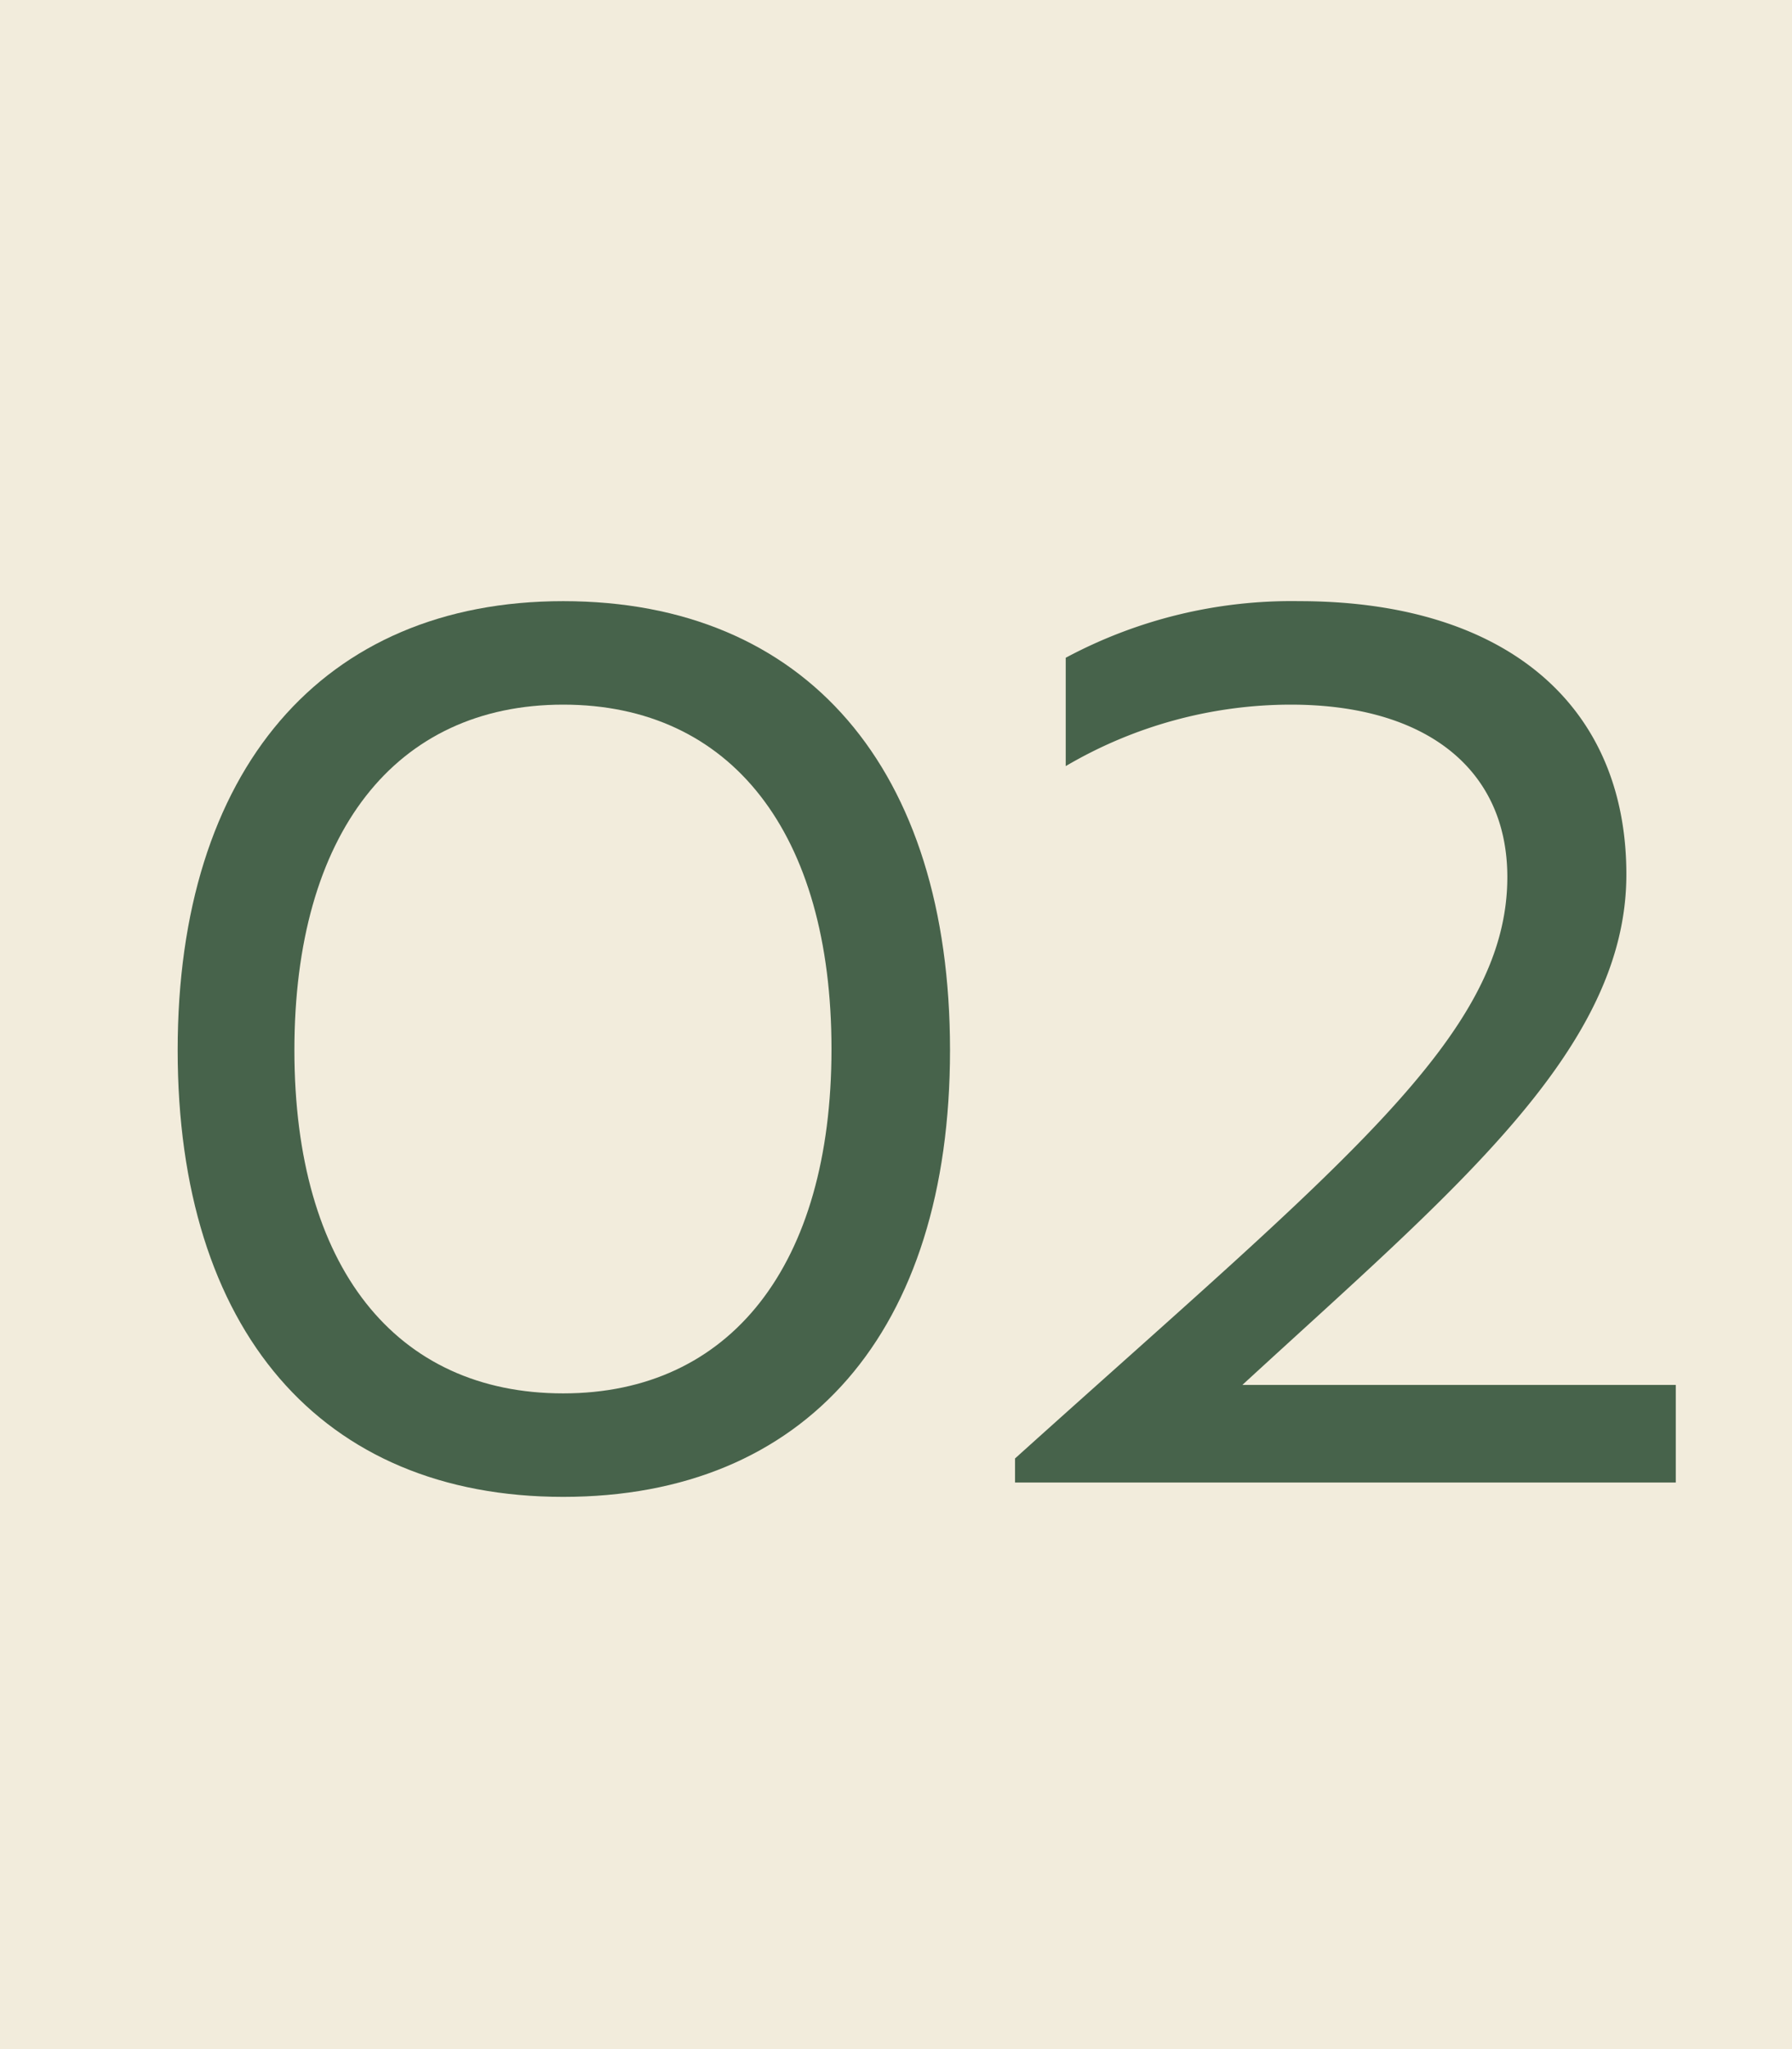
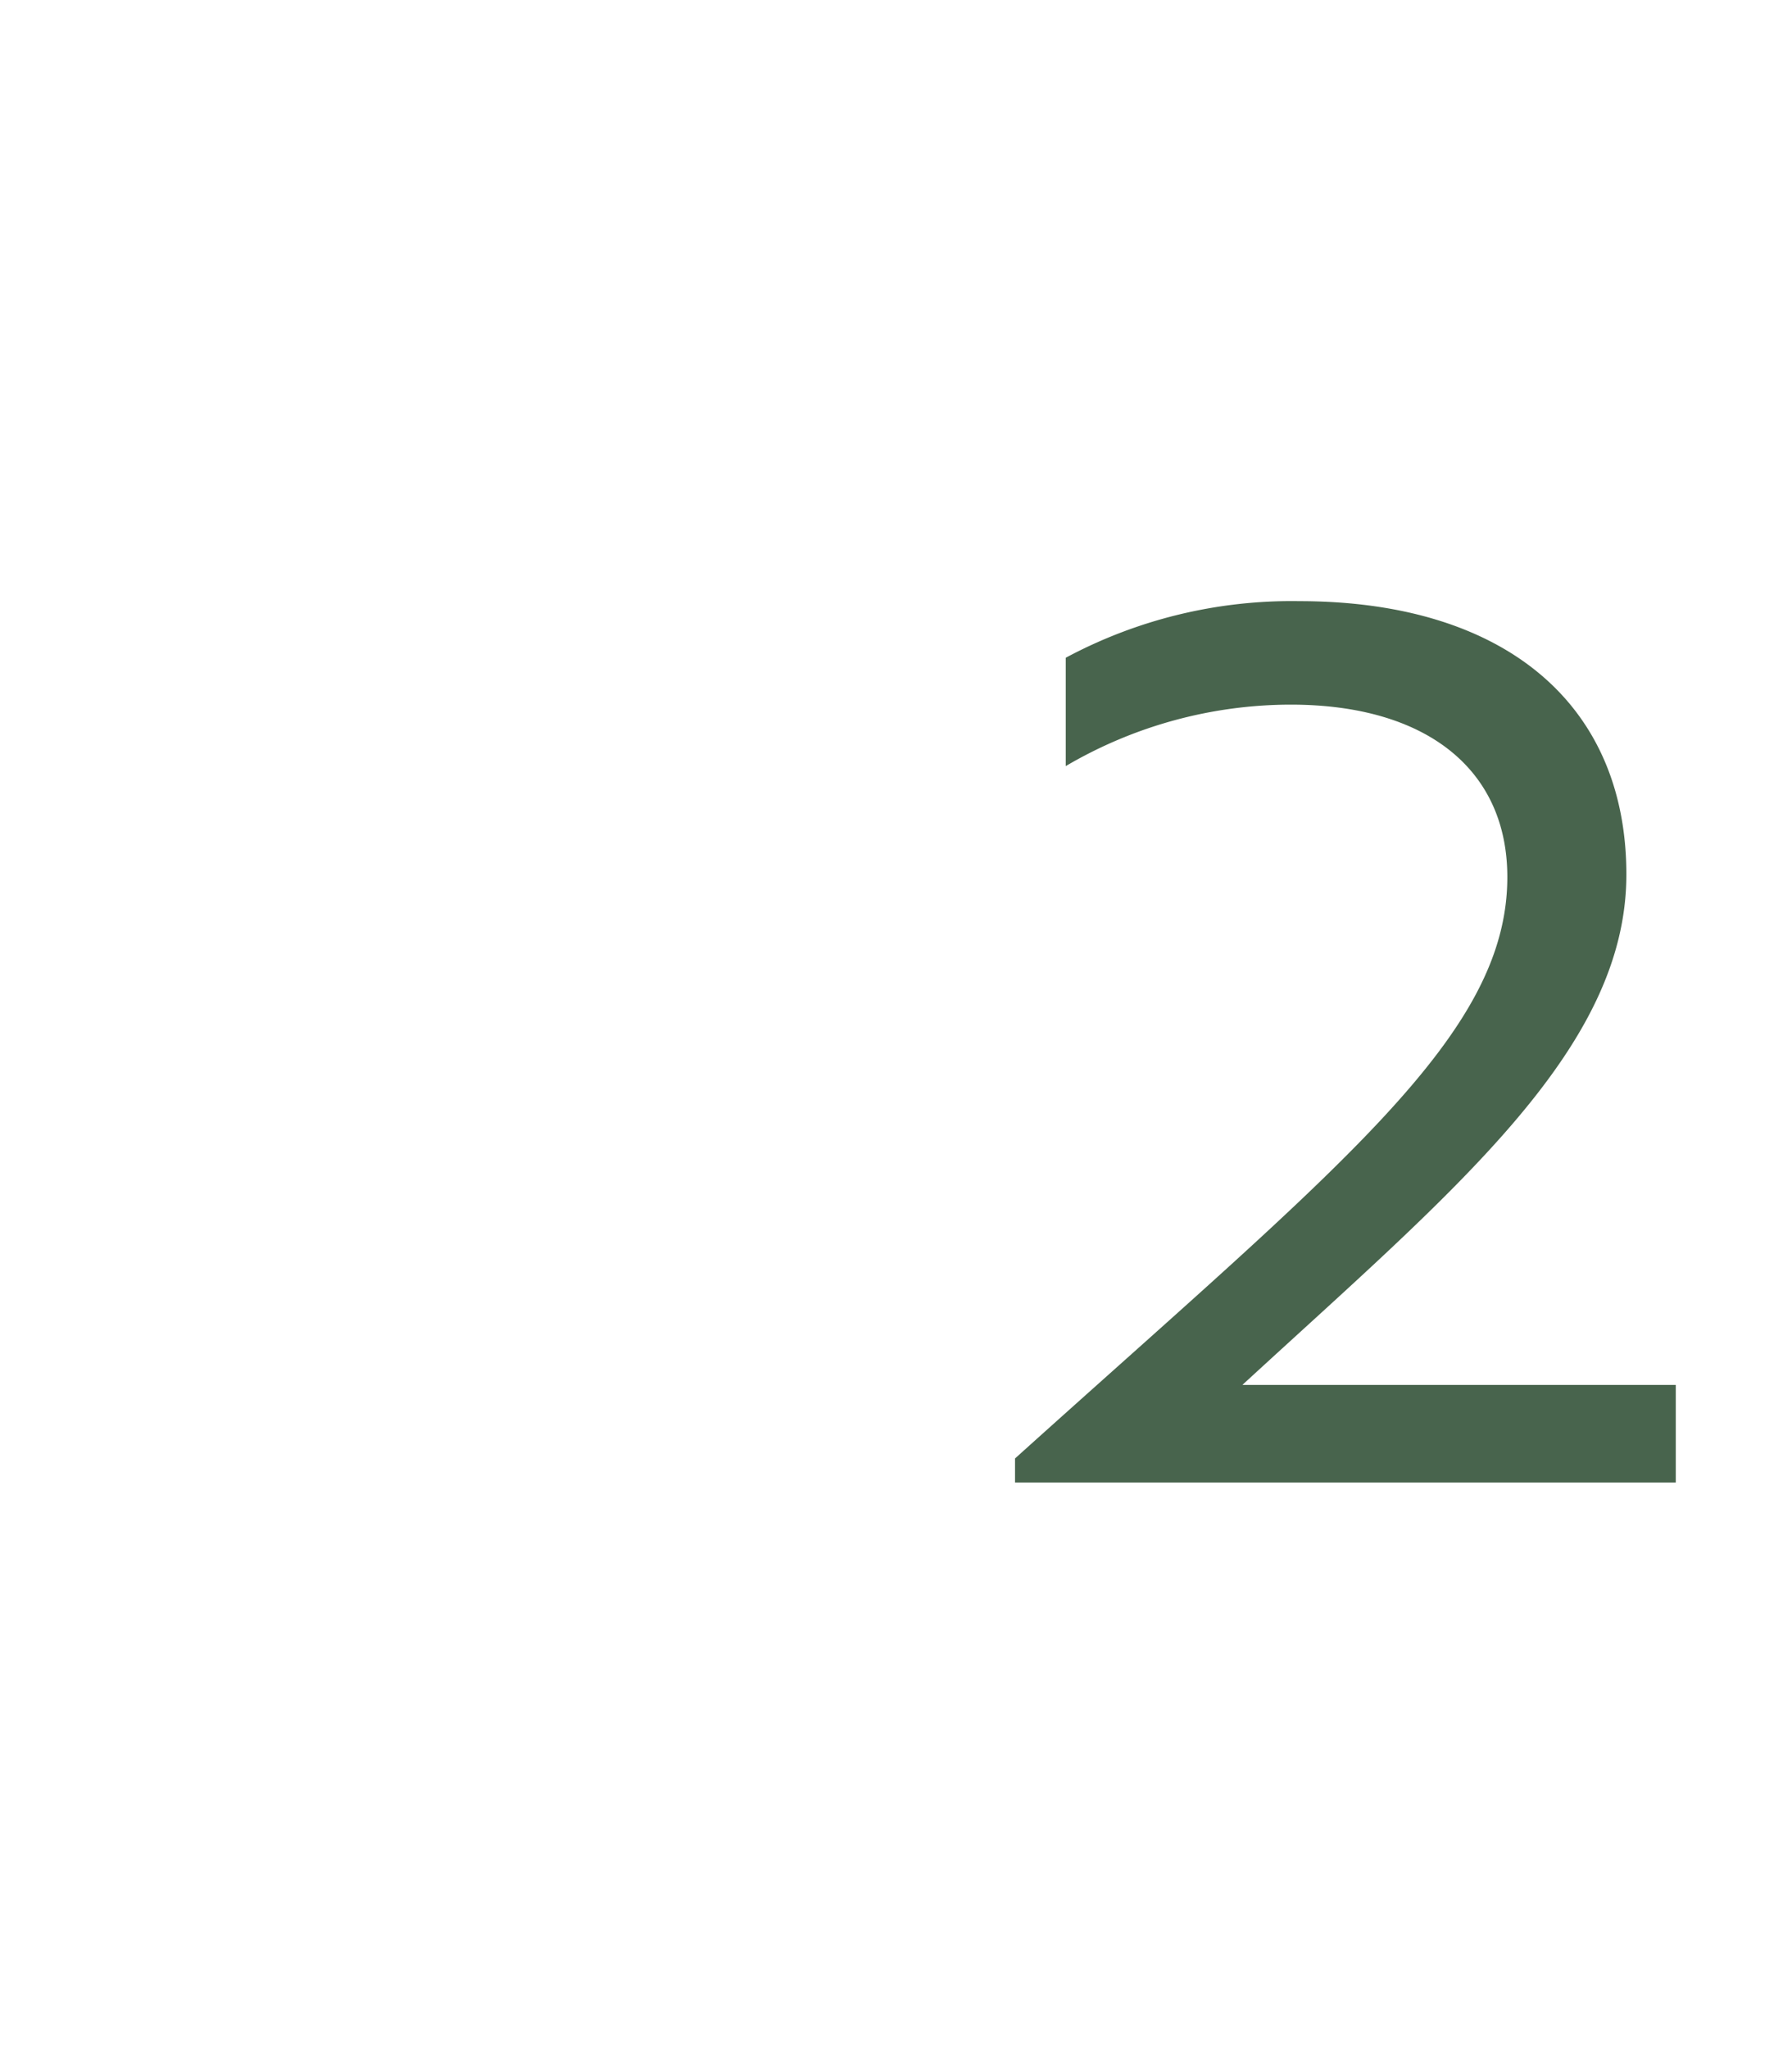
<svg xmlns="http://www.w3.org/2000/svg" viewBox="0 0 70 80">
  <defs>
    <style>.cls-1{fill:#f2ecdc;}.cls-2{opacity:0.95;}.cls-3{fill:#3f5c44;}</style>
  </defs>
  <g id="レイヤー_2" data-name="レイヤー 2">
    <g id="contents">
-       <rect class="cls-1" width="70" height="80" />
      <g class="cls-2">
-         <path class="cls-3" d="M22,23.47C31.47,23.47,37.11,30,37.11,41S31.47,58.44,22,58.44,6.94,51.91,6.94,41,12.58,23.47,22,23.47ZM22,54.4c6.53,0,10.48-5,10.48-13.44S28.56,27.51,22,27.51,11.5,32.54,11.5,41,15.45,54.4,22,54.4Z" />
-         <path class="cls-3" d="M41.63,25.68a18.69,18.69,0,0,1,9.12-2.21c8,0,12.78,4,12.78,10.67,0,6.86-6.77,12.36-15,19.93H65.46v3.81H39.65v-.94c12.74-11.47,19.23-16.5,19.23-22.7,0-4.19-3.15-6.73-8.46-6.73a17.38,17.38,0,0,0-8.79,2.4Z" />
+         <path class="cls-3" d="M41.63,25.68a18.69,18.69,0,0,1,9.12-2.21c8,0,12.78,4,12.78,10.67,0,6.86-6.77,12.36-15,19.93H65.46v3.81H39.65v-.94c12.74-11.47,19.23-16.5,19.23-22.7,0-4.19-3.15-6.73-8.46-6.73a17.38,17.38,0,0,0-8.79,2.4" />
      </g>
    </g>
  </g>
</svg>